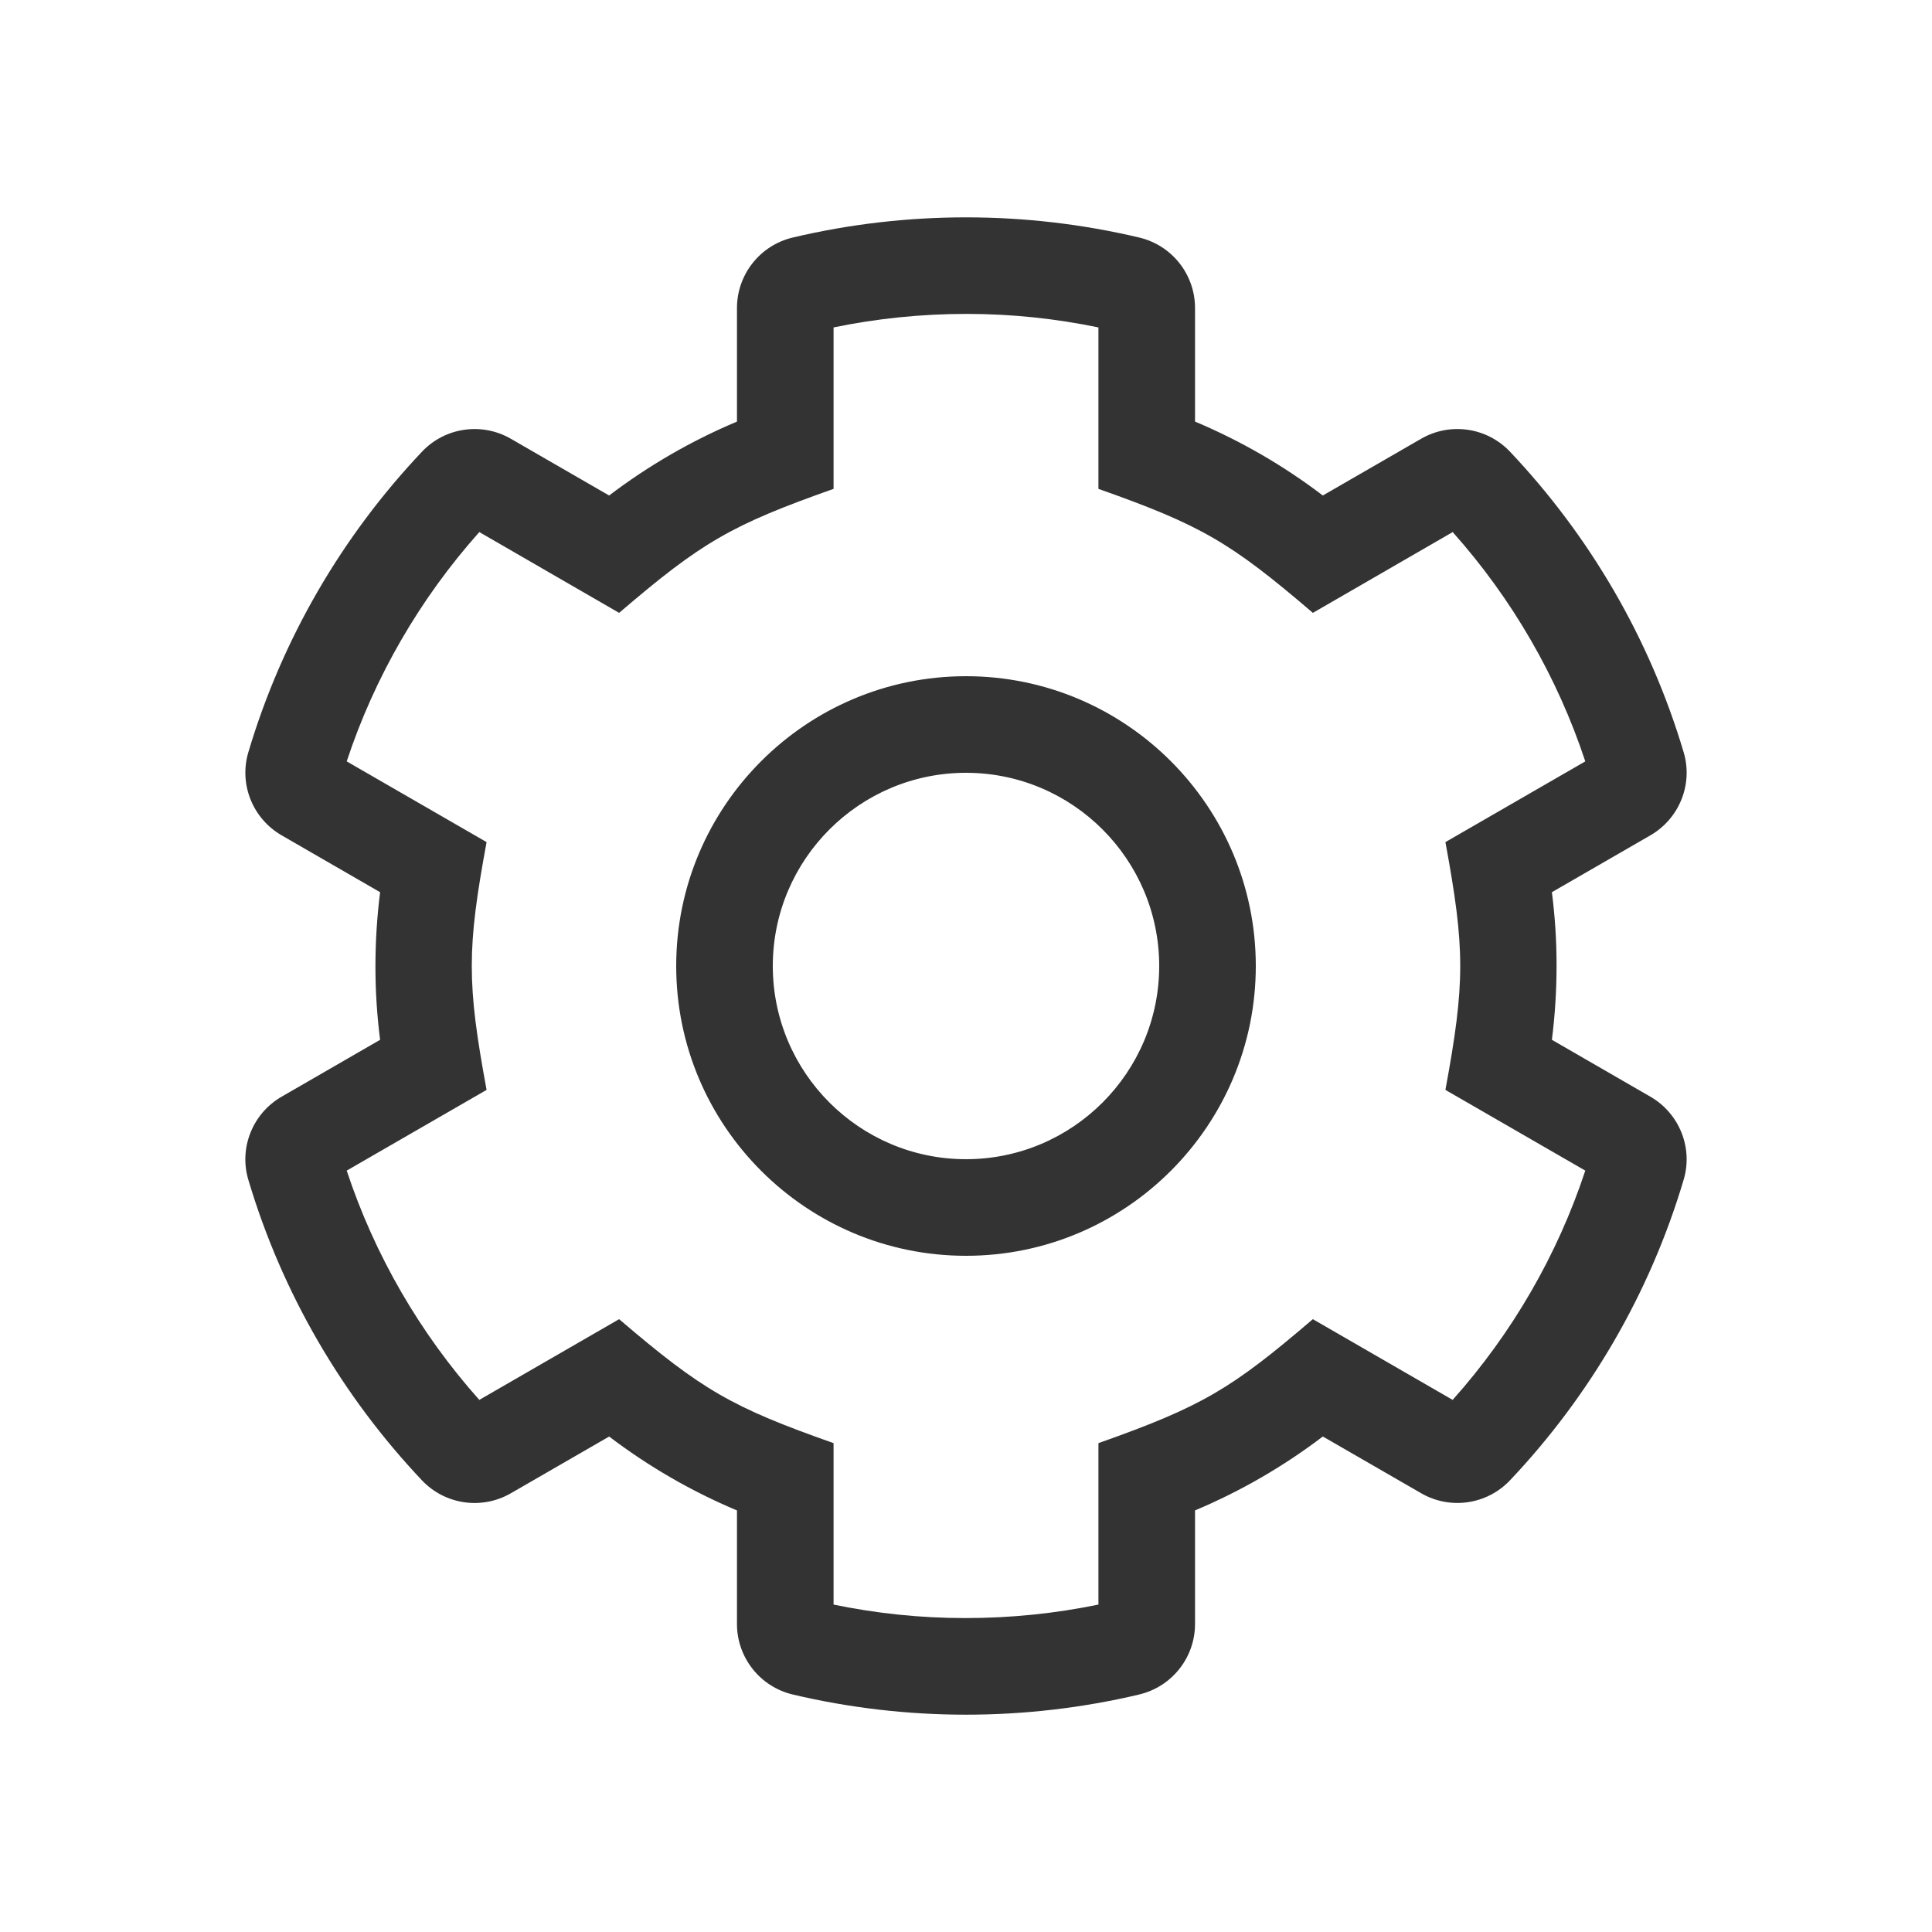
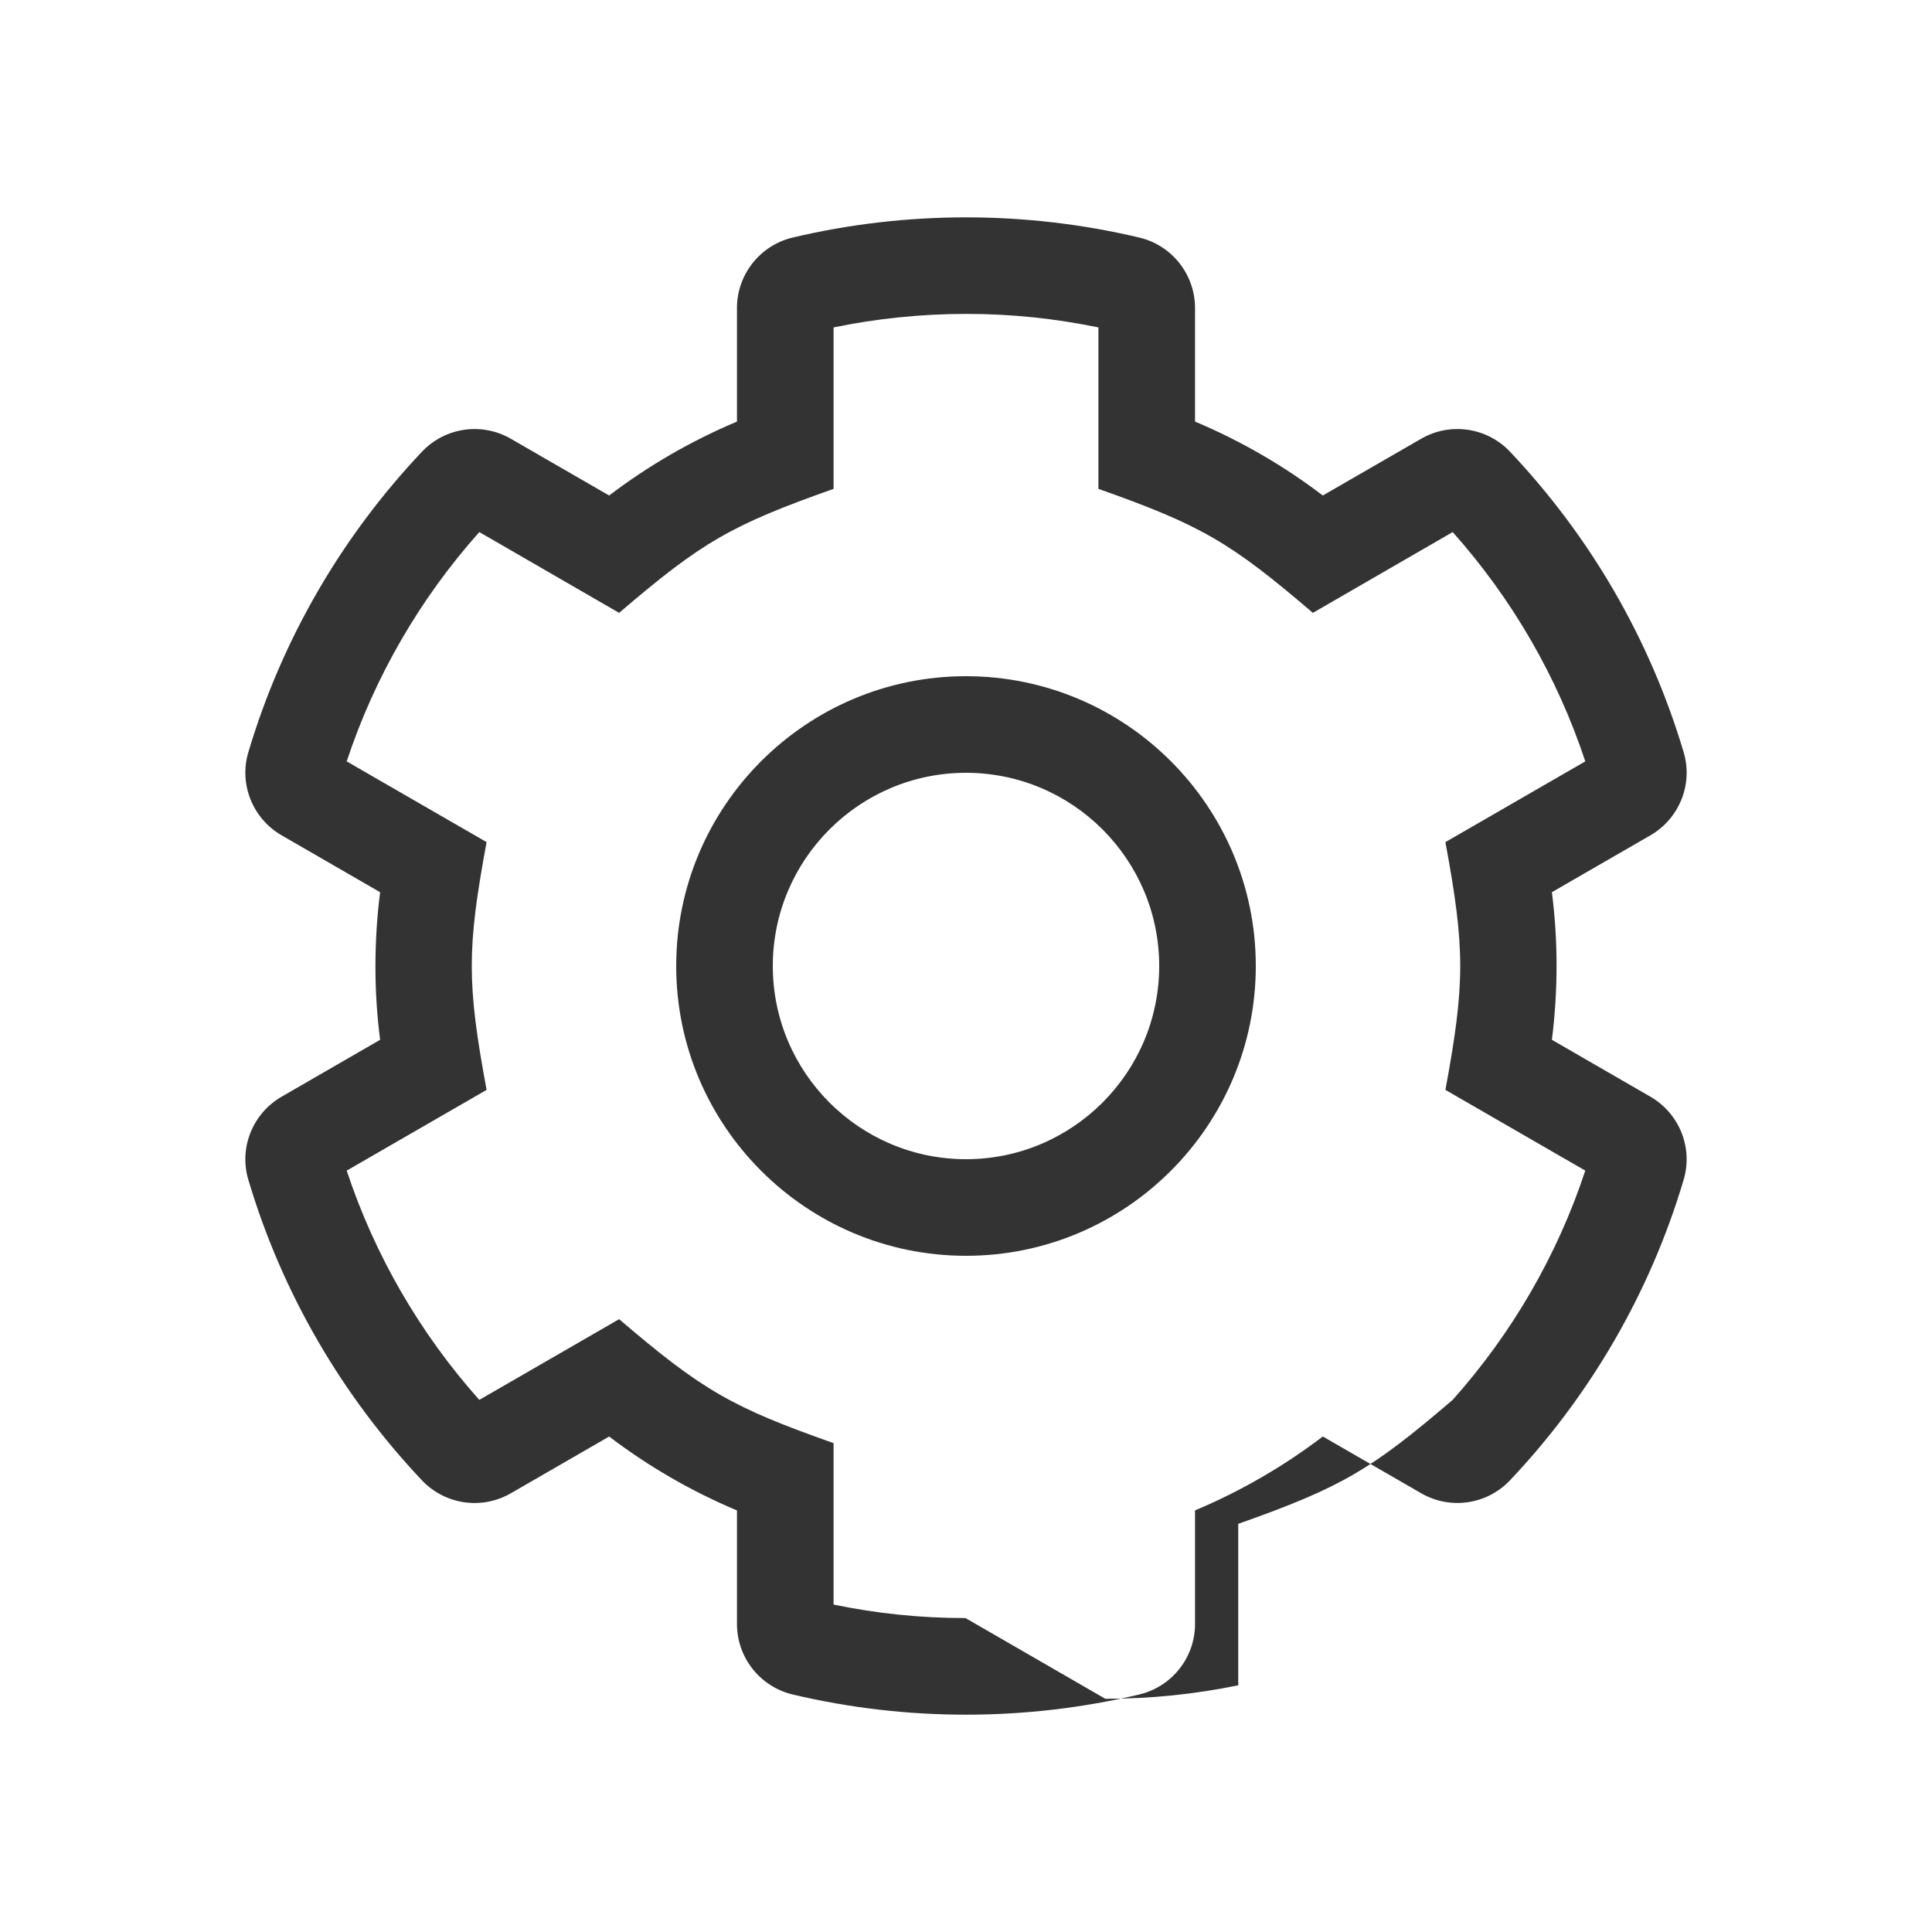
<svg xmlns="http://www.w3.org/2000/svg" viewBox="0 0 55 55" height="55" width="55">
  <g fill-rule="evenodd" fill="none">
    <g fill="#333">
-       <path transform="translate(-551, -327) translate(450, 233) translate(101, 94)" d="M32.431 48.238c.931-.22 1.589-1.051 1.589-2.008v-3.232c1.305-.549 2.527-1.258 3.638-2.104l2.799 1.615c.826.478 1.873.326 2.53-.368 2.265-2.394 3.98-5.315 4.944-8.559.27-.91-.126-1.888-.95-2.363l-2.802-1.618c.088-.694.133-1.4.133-2.118s-.045-1.39-.133-2.084l2.803-1.618c.823-.475 1.22-1.453.949-2.363-.964-3.245-2.68-6.165-4.945-8.56-.656-.693-1.703-.845-2.53-.367l-2.798 1.615c-1.11-.846-2.333-1.555-3.638-2.104V8.77c0-.957-.658-1.788-1.589-2.008-3.235-.766-6.627-.766-9.863 0-.93.22-1.588 1.051-1.588 2.008v3.232c-1.305.549-2.527 1.258-3.639 2.104l-2.798-1.615c-.827-.478-1.874-.326-2.53.368-2.265 2.394-3.98 5.315-4.944 8.559-.27.91.126 1.888.95 2.363l2.802 1.618c-.088.694-.133 1.4-.133 2.118s.045 1.39.133 2.084L8.018 31.22c-.823.475-1.22 1.453-.949 2.363.964 3.244 2.68 6.165 4.944 8.56.656.693 1.703.845 2.53.367l2.798-1.615c1.112.846 2.334 1.555 3.639 2.104v3.232c0 .957.658 1.788 1.588 2.008 3.236.766 6.628.766 9.863 0zm-4.945-2.175c-1.296 0-2.534-.132-3.756-.384v-4.596c-2.89-1.02-3.726-1.495-6.105-3.529l-3.98 2.298c-1.693-1.898-2.98-4.124-3.775-6.527l3.982-2.298c-.562-3.044-.562-4.009 0-7.054L9.87 21.675c.794-2.403 2.082-4.63 3.775-6.528l3.98 2.3c2.353-2.015 3.185-2.498 6.105-3.53V9.321c1.222-.252 2.487-.385 3.784-.385 1.296 0 2.534.133 3.756.385v4.596c2.92 1.032 3.752 1.516 6.105 3.53l3.98-2.3c1.693 1.899 2.98 4.125 3.775 6.528l-3.982 2.298c.562 3.045.562 4.009 0 7.054l3.982 2.298c-.794 2.403-2.082 4.63-3.776 6.527l-3.98-2.298c-2.318 1.983-3.141 2.482-6.104 3.529v4.596c-1.222.252-2.488.384-3.784.384zM27.5 35.75c4.549 0 8.25-3.7 8.25-8.25 0-4.549-3.701-8.25-8.25-8.25-4.55 0-8.25 3.701-8.25 8.25 0 4.55 3.7 8.25 8.25 8.25zm0-2.75c-3.033 0-5.5-2.467-5.5-5.5s2.467-5.5 5.5-5.5 5.5 2.467 5.5 5.5-2.467 5.5-5.5 5.5z" />
+       <path transform="translate(-551, -327) translate(450, 233) translate(101, 94)" d="M32.431 48.238c.931-.22 1.589-1.051 1.589-2.008v-3.232c1.305-.549 2.527-1.258 3.638-2.104l2.799 1.615c.826.478 1.873.326 2.53-.368 2.265-2.394 3.98-5.315 4.944-8.559.27-.91-.126-1.888-.95-2.363l-2.802-1.618c.088-.694.133-1.4.133-2.118s-.045-1.39-.133-2.084l2.803-1.618c.823-.475 1.22-1.453.949-2.363-.964-3.245-2.68-6.165-4.945-8.56-.656-.693-1.703-.845-2.53-.367l-2.798 1.615c-1.11-.846-2.333-1.555-3.638-2.104V8.77c0-.957-.658-1.788-1.589-2.008-3.235-.766-6.627-.766-9.863 0-.93.22-1.588 1.051-1.588 2.008v3.232c-1.305.549-2.527 1.258-3.639 2.104l-2.798-1.615c-.827-.478-1.874-.326-2.53.368-2.265 2.394-3.98 5.315-4.944 8.559-.27.91.126 1.888.95 2.363l2.802 1.618c-.088.694-.133 1.4-.133 2.118s.045 1.39.133 2.084L8.018 31.22c-.823.475-1.22 1.453-.949 2.363.964 3.244 2.68 6.165 4.944 8.56.656.693 1.703.845 2.53.367l2.798-1.615c1.112.846 2.334 1.555 3.639 2.104v3.232c0 .957.658 1.788 1.588 2.008 3.236.766 6.628.766 9.863 0zm-4.945-2.175c-1.296 0-2.534-.132-3.756-.384v-4.596c-2.89-1.02-3.726-1.495-6.105-3.529l-3.98 2.298c-1.693-1.898-2.98-4.124-3.775-6.527l3.982-2.298c-.562-3.044-.562-4.009 0-7.054L9.87 21.675c.794-2.403 2.082-4.63 3.775-6.528l3.98 2.3c2.353-2.015 3.185-2.498 6.105-3.53V9.321c1.222-.252 2.487-.385 3.784-.385 1.296 0 2.534.133 3.756.385v4.596c2.92 1.032 3.752 1.516 6.105 3.53l3.98-2.3c1.693 1.899 2.98 4.125 3.775 6.528l-3.982 2.298c.562 3.045.562 4.009 0 7.054l3.982 2.298c-.794 2.403-2.082 4.63-3.776 6.527c-2.318 1.983-3.141 2.482-6.104 3.529v4.596c-1.222.252-2.488.384-3.784.384zM27.5 35.75c4.549 0 8.25-3.7 8.25-8.25 0-4.549-3.701-8.25-8.25-8.25-4.55 0-8.25 3.701-8.25 8.25 0 4.55 3.7 8.25 8.25 8.25zm0-2.75c-3.033 0-5.5-2.467-5.5-5.5s2.467-5.5 5.5-5.5 5.5 2.467 5.5 5.5-2.467 5.5-5.5 5.5z" />
    </g>
  </g>
</svg>